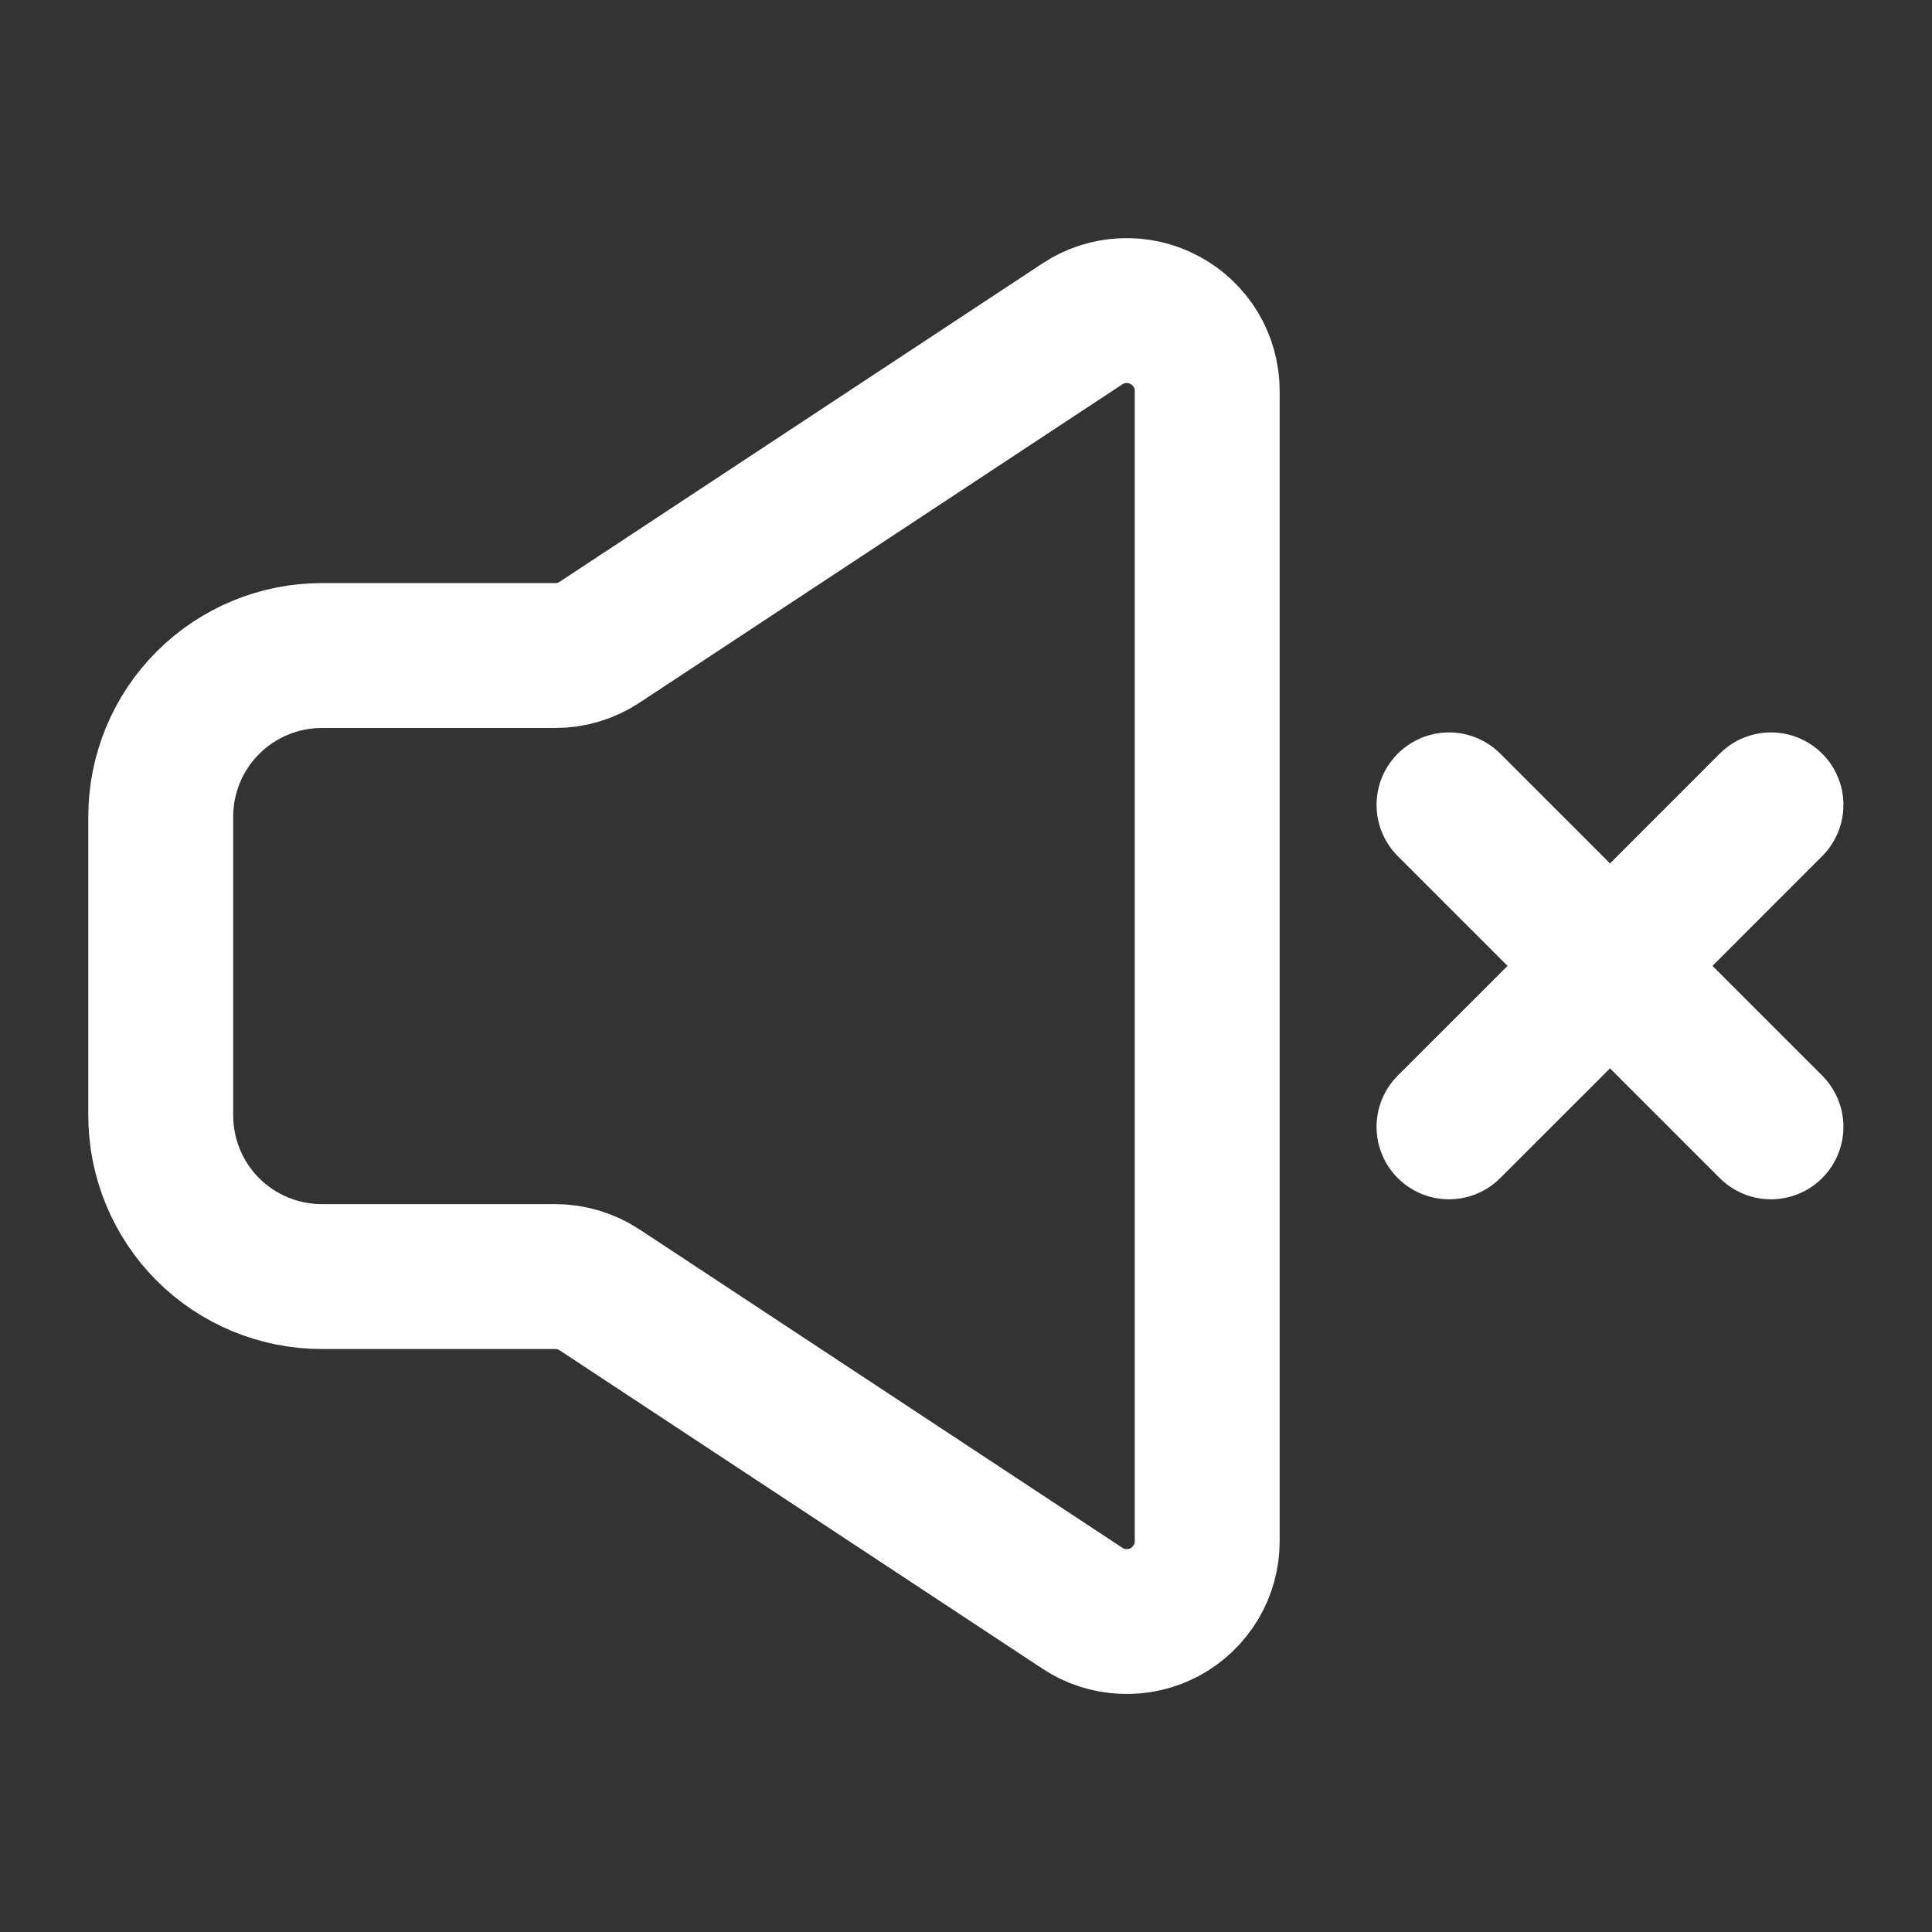
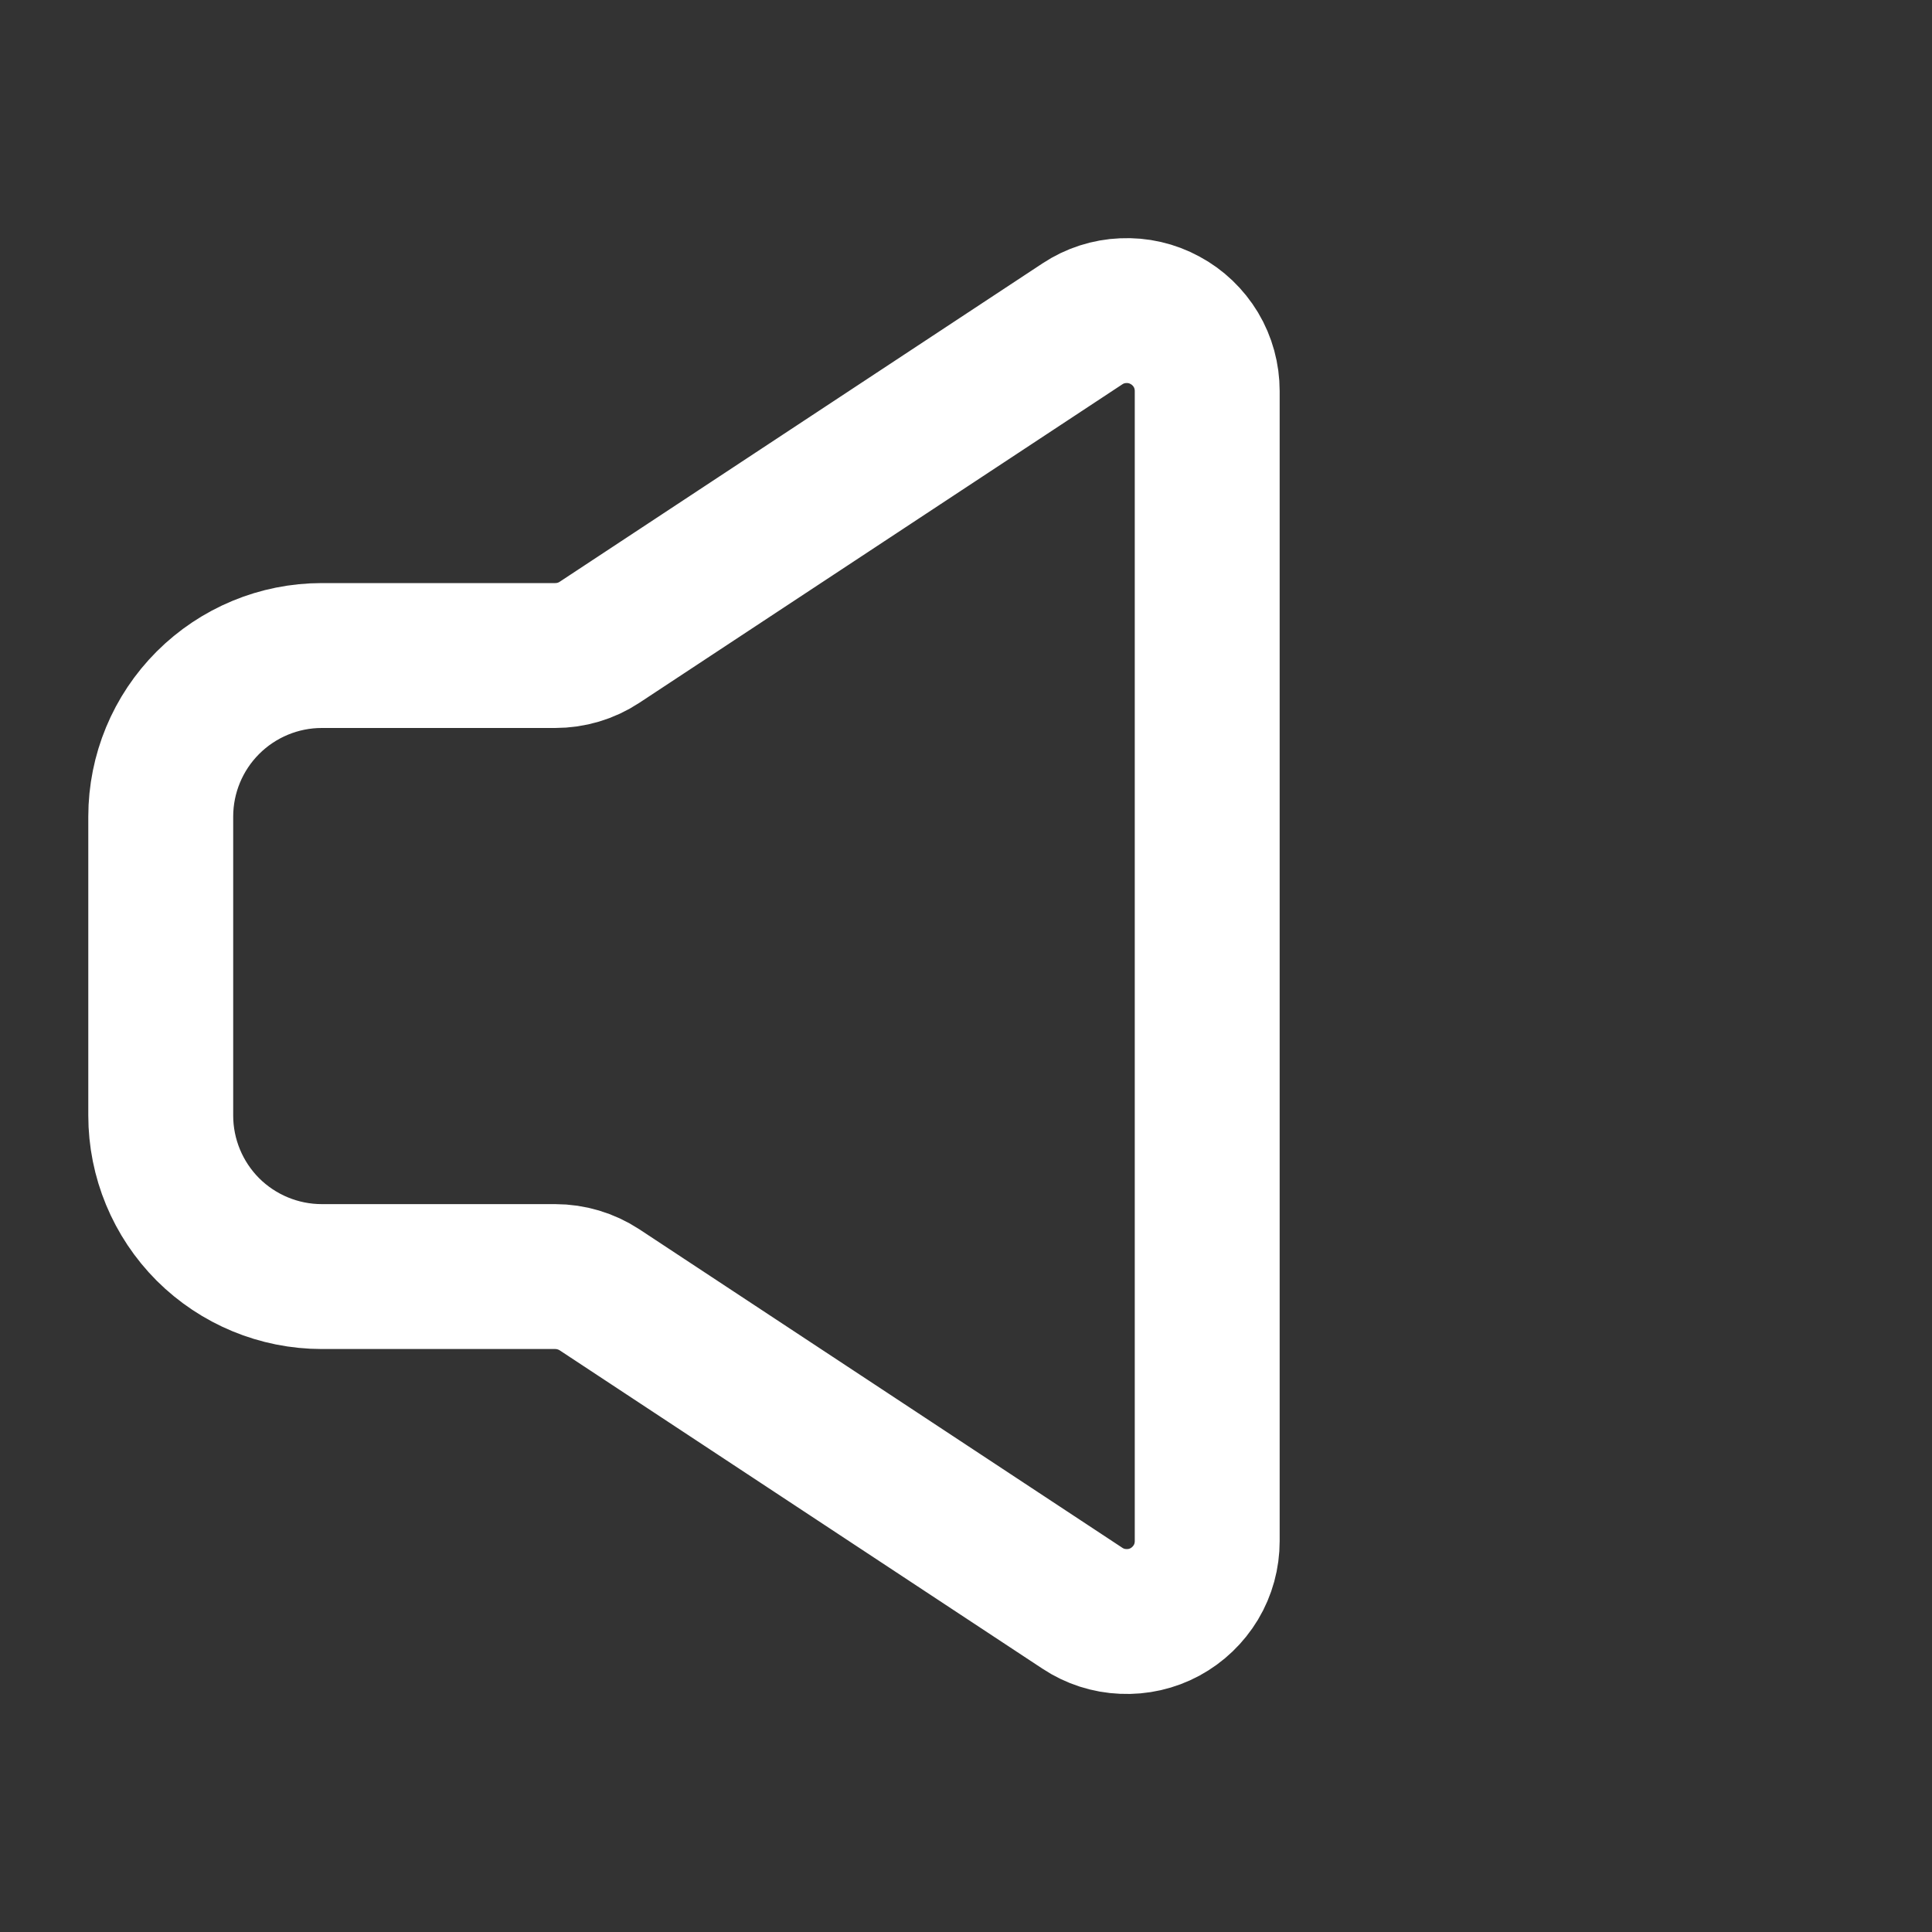
<svg xmlns="http://www.w3.org/2000/svg" width="20" height="20" viewBox="0 0 20 20" fill="none">
  <rect x="0" y="0" width="20" height="20" fill="#333333" stroke="none" />
-   <path d="M15 11.665L16.667 9.999M16.667 9.999L18.333 8.332M16.667 9.999L15 8.332M16.667 9.999L18.333 11.665" stroke="white" stroke-width="1.5" stroke-linecap="round" stroke-linejoin="round" />
  <path d="M1.664 11.548V8.453C1.664 8.011 1.84 7.587 2.152 7.275C2.465 6.962 2.889 6.786 3.331 6.786H5.747C5.91 6.786 6.07 6.739 6.206 6.649L11.206 3.352C11.331 3.269 11.477 3.222 11.627 3.216C11.778 3.209 11.927 3.243 12.059 3.315C12.192 3.386 12.302 3.492 12.38 3.621C12.457 3.75 12.497 3.898 12.497 4.048V15.953C12.497 16.104 12.457 16.251 12.38 16.38C12.302 16.509 12.192 16.615 12.059 16.687C11.927 16.758 11.778 16.792 11.627 16.785C11.477 16.779 11.331 16.732 11.206 16.649L6.206 13.352C6.07 13.263 5.91 13.215 5.747 13.215H3.331C2.889 13.215 2.465 13.039 2.152 12.727C1.84 12.414 1.664 11.99 1.664 11.548Z" stroke="white" stroke-width="1.5" />
</svg>